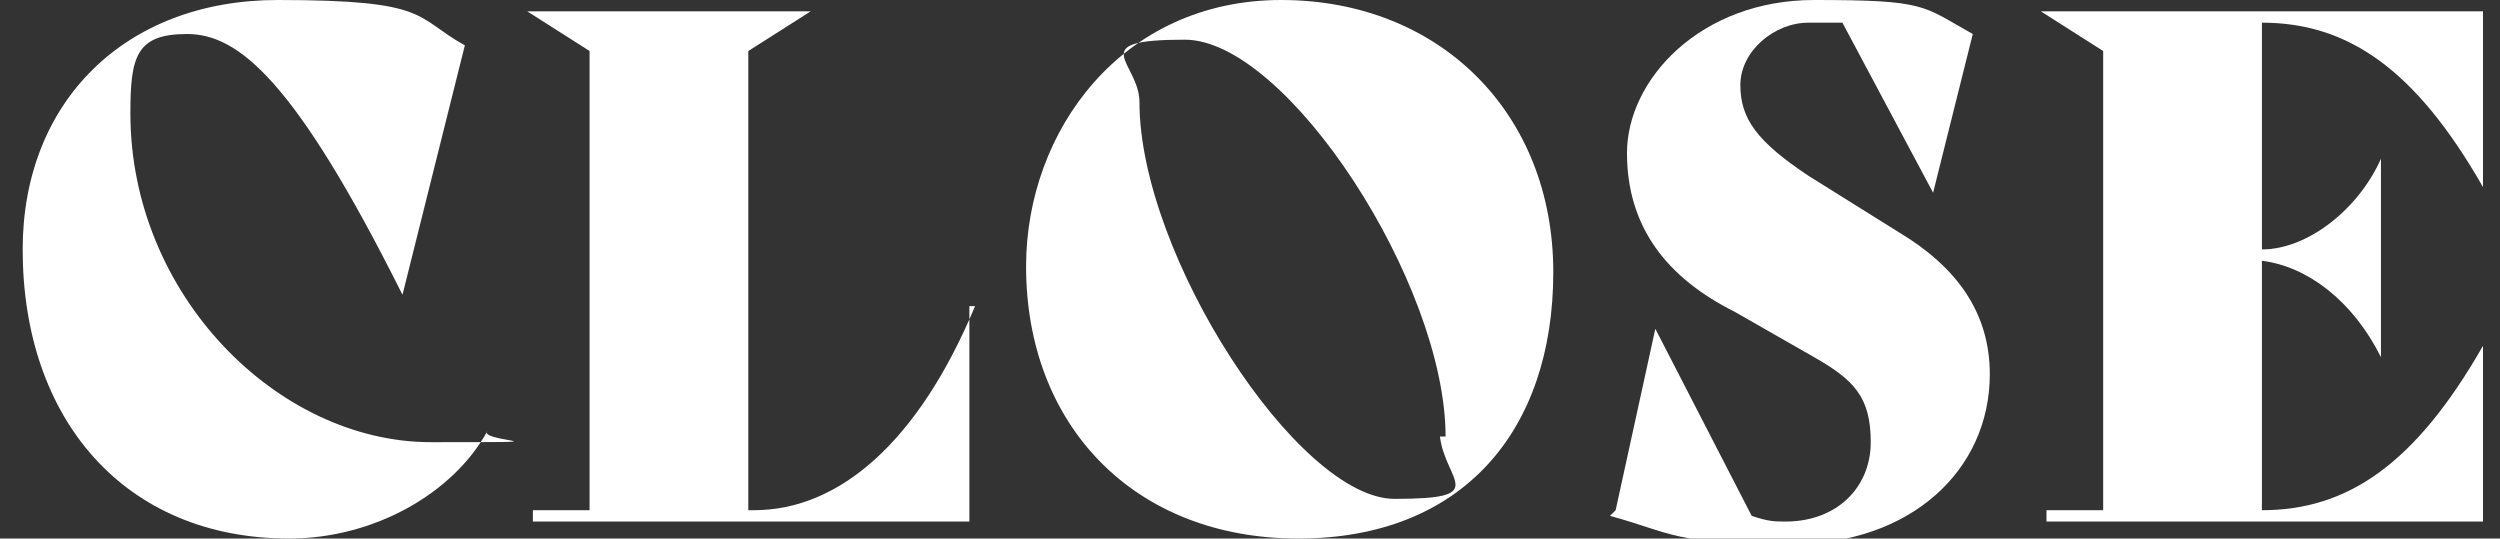
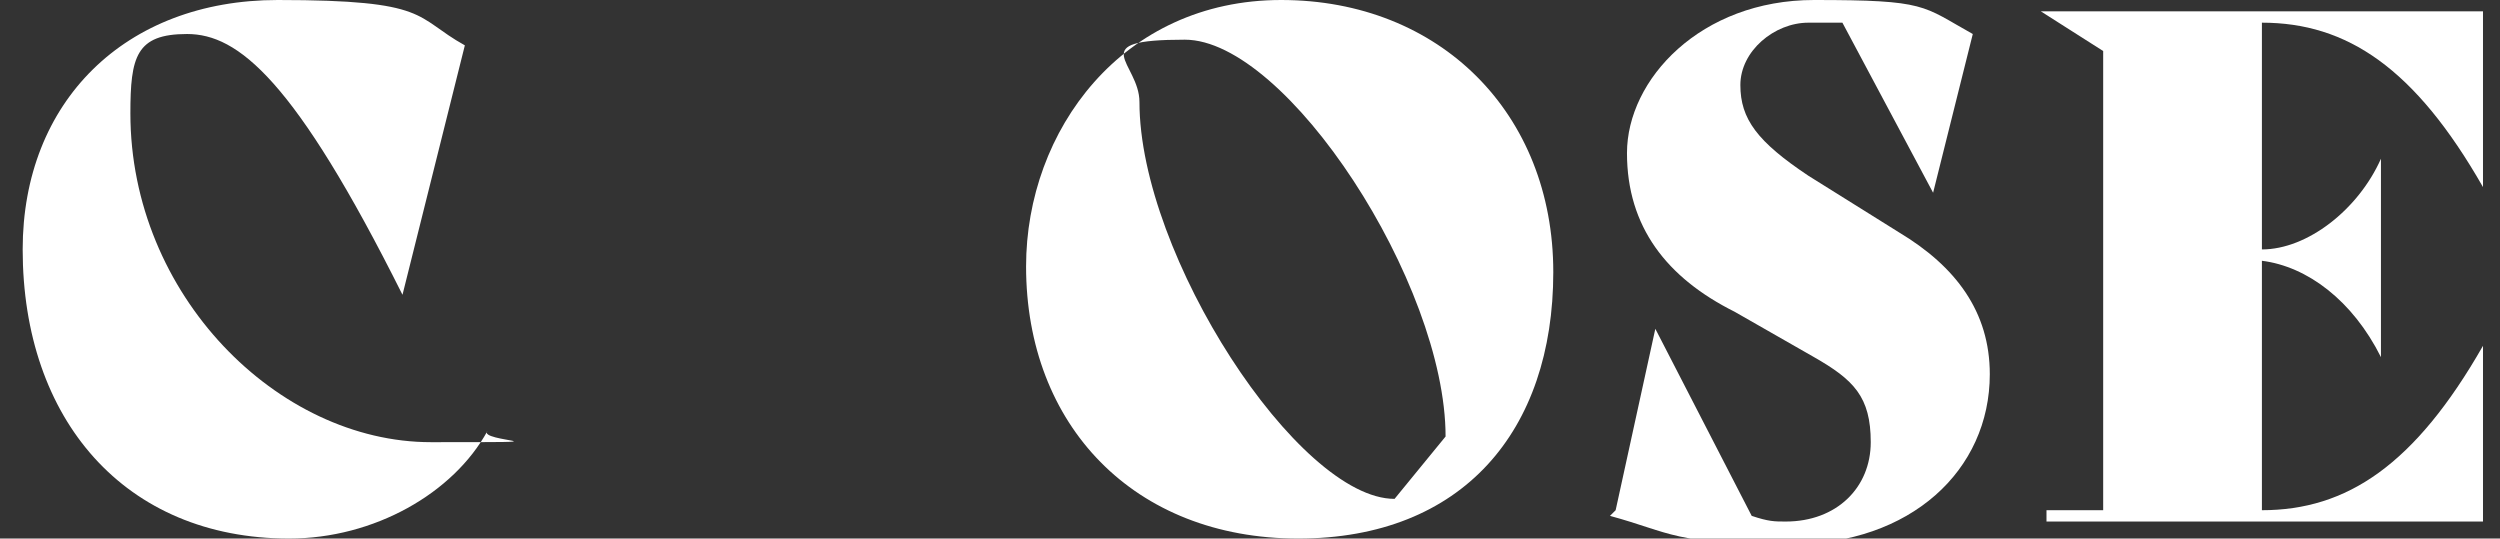
<svg xmlns="http://www.w3.org/2000/svg" id="uuid-f7d42439-1334-436b-8c18-954a40047b51" version="1.1" viewBox="0 0 44.1 9.5">
  <rect x="0" y="0" width="44.1" height="9.5" fill="#333333" stroke="none" />
  <defs>
    <style>
      .st0 {
        fill: #fff;
      }
    </style>
  </defs>
  <path class="st0" d="M.4,4.4C.4,1.8,2.2,0,4.9,0s2.4.3,3.3.8l-1.1,4.4h0C5.2,1.4,4.2.6,3.3.6s-1,.4-1,1.4c0,3.2,2.6,5.8,5.3,5.8s.8,0,1-.2h0c-.6,1.1-2,1.9-3.5,1.9C2.2,9.5.4,7.4.4,4.4Z" />
-   <path class="st0" d="M17.1,5.4v3.8h-7.7v-.2h1V.9l-1.1-.7h5l-1.1.7v8.1h.1c1.5,0,2.9-1.2,3.9-3.6h0,0Z" />
-   <path class="st0" d="M18.1,4.7c0-2.4,1.7-4.7,4.5-4.7s4.8,2,4.8,4.8-1.6,4.7-4.5,4.7-4.8-2-4.8-4.8h0ZM25.5,7.7c0-2.7-2.8-7-4.6-7s-.8.4-.8,1.1c0,2.7,2.8,7,4.5,7s.9-.3.8-1.1Z" />
+   <path class="st0" d="M18.1,4.7c0-2.4,1.7-4.7,4.5-4.7s4.8,2,4.8,4.8-1.6,4.7-4.5,4.7-4.8-2-4.8-4.8h0ZM25.5,7.7c0-2.7-2.8-7-4.6-7s-.8.4-.8,1.1c0,2.7,2.8,7,4.5,7Z" />
  <path class="st0" d="M28.5,9l.7-3.2h0l1.7,3.3c.3.1.4.1.6.1.9,0,1.5-.6,1.5-1.4s-.3-1.1-1-1.5l-1.4-.8c-1.2-.6-1.9-1.5-1.9-2.8S30,0,32,0s1.9.1,2.8.6l-.7,2.8h0l-1.6-3c-.2,0-.4,0-.6,0-.6,0-1.2.5-1.2,1.1s.3,1,1.2,1.6l1.6,1c1,.6,1.6,1.4,1.6,2.5,0,1.7-1.4,3-3.5,3s-2.1-.2-3.2-.5h0Z" />
  <path class="st0" d="M39.9.4v4c.8,0,1.7-.7,2.1-1.6h0v3.5h0c-.5-1-1.3-1.6-2.1-1.7v4.4c1.5,0,2.7-.8,3.9-2.9h0v3.1h-7.7v-.2h1V.9l-1.1-.7h7.8v3.1h0c-1.2-2.1-2.4-2.9-3.9-2.9Z" />
</svg>